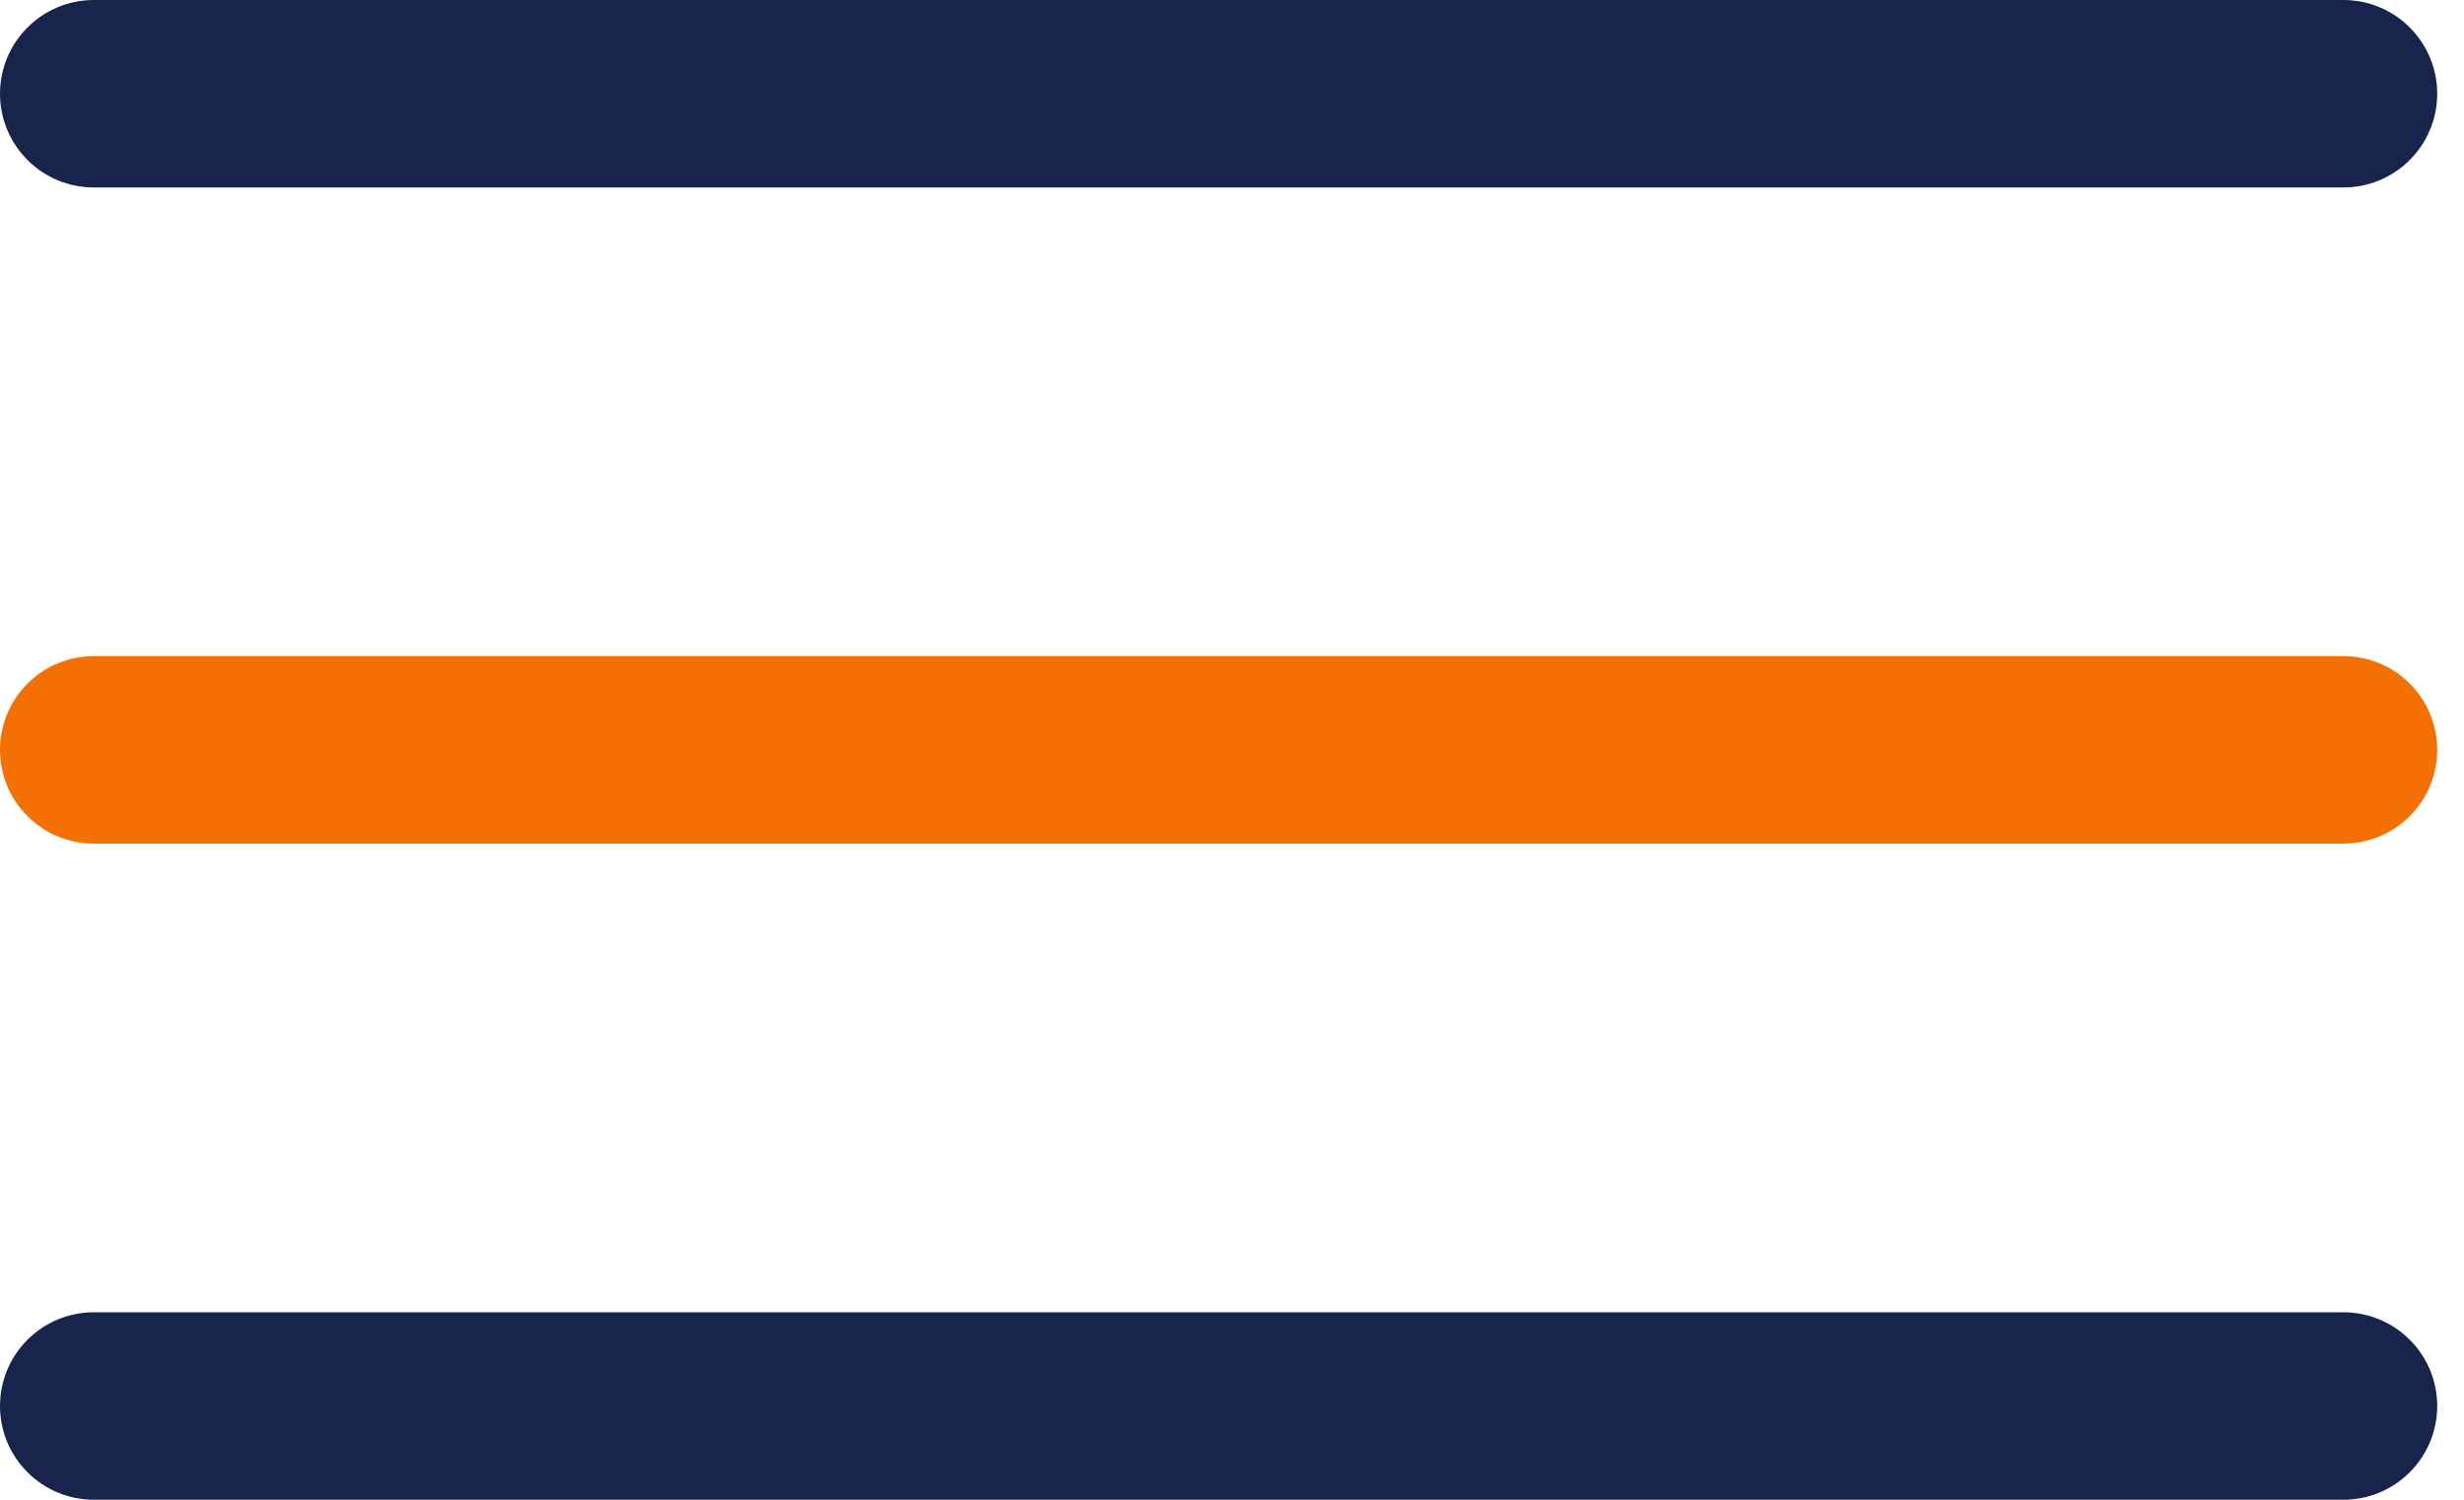
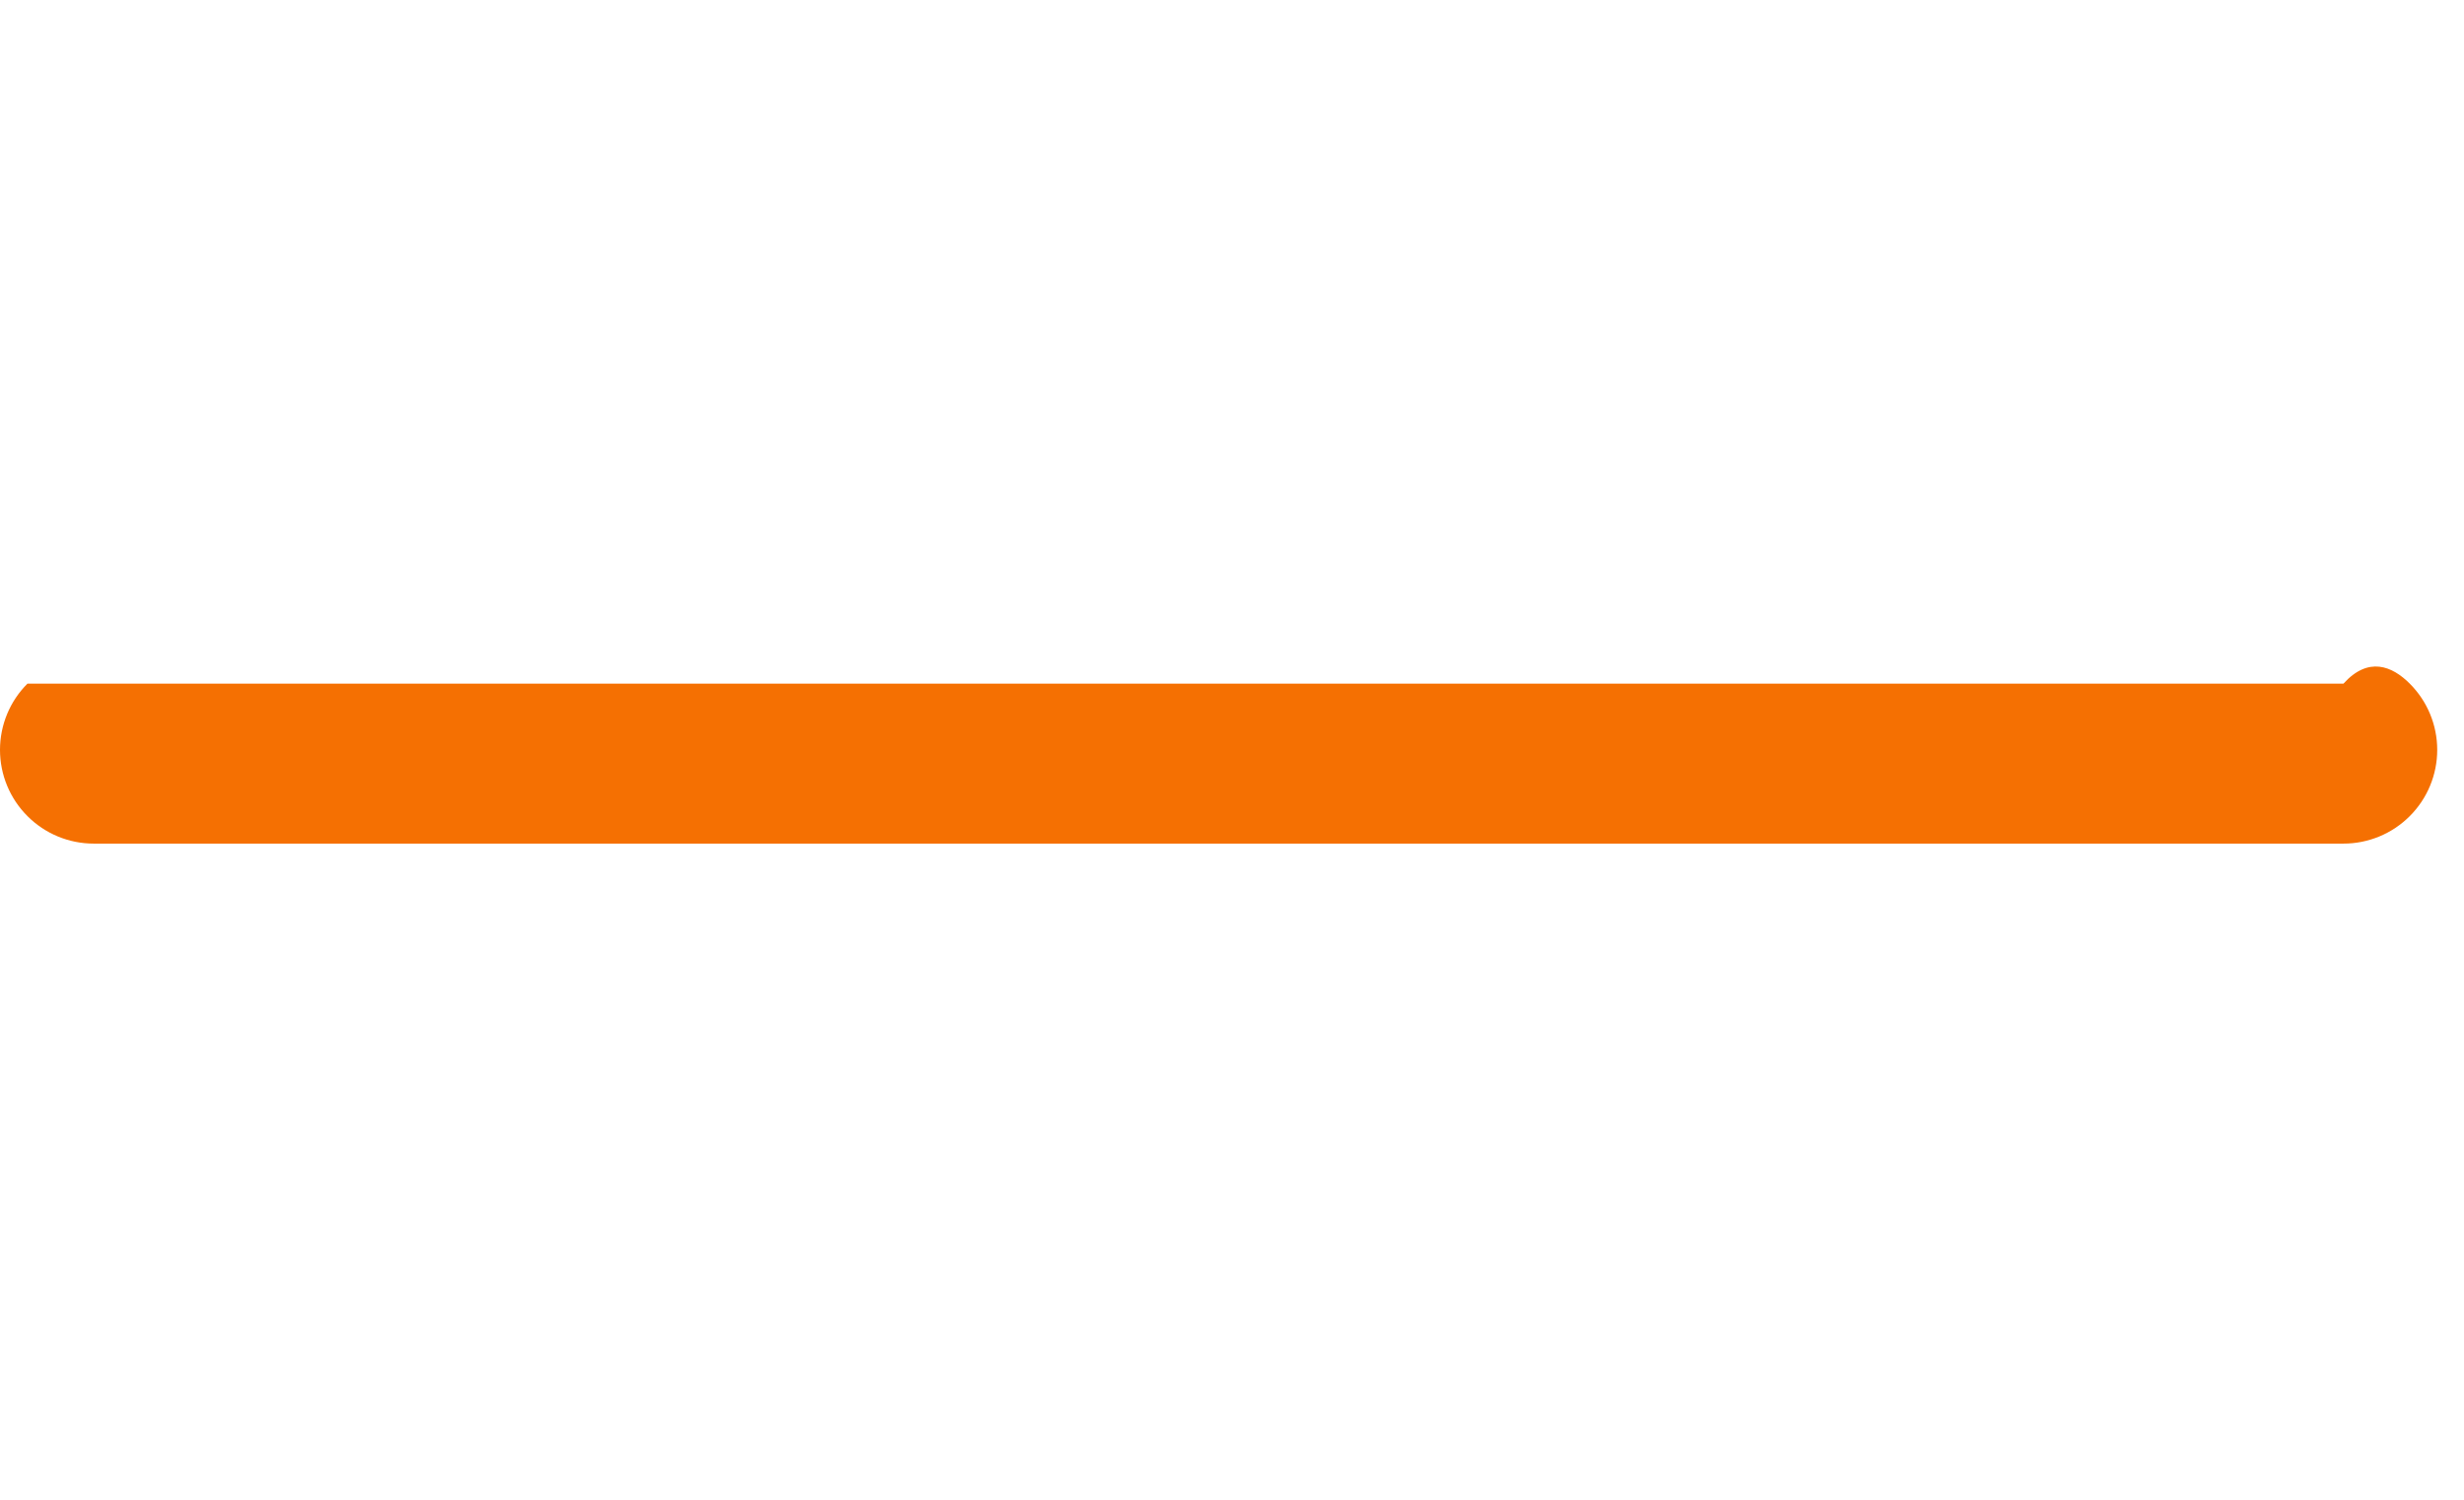
<svg xmlns="http://www.w3.org/2000/svg" width="46" height="28" viewBox="0 0 46 28" fill="none">
-   <path d="M43.75 3.5H1.75C1.286 3.5 0.841 3.316 0.513 2.987C0.184 2.659 0 2.214 0 1.75C0 1.286 0.184 0.841 0.513 0.513C0.841 0.184 1.286 0 1.75 0H43.75C44.214 0 44.659 0.184 44.987 0.513C45.316 0.841 45.5 1.286 45.5 1.75C45.5 2.214 45.316 2.659 44.987 2.987C44.659 3.316 44.214 3.5 43.75 3.5Z" fill="#17254C" />
-   <path d="M43.75 15.75H1.75C1.286 15.75 0.841 15.566 0.513 15.237C0.184 14.909 0 14.464 0 14C0 13.536 0.184 13.091 0.513 12.763C0.841 12.434 1.286 12.25 1.75 12.25H43.75C44.214 12.25 44.659 12.434 44.987 12.763C45.316 13.091 45.5 13.536 45.5 14C45.5 14.464 45.316 14.909 44.987 15.237C44.659 15.566 44.214 15.75 43.75 15.75Z" fill="#F57002" />
-   <path d="M43.75 28H1.75C1.286 28 0.841 27.816 0.513 27.487C0.184 27.159 0 26.714 0 26.25C0 25.786 0.184 25.341 0.513 25.013C0.841 24.684 1.286 24.5 1.75 24.5H43.75C44.214 24.5 44.659 24.684 44.987 25.013C45.316 25.341 45.5 25.786 45.5 26.25C45.5 26.714 45.316 27.159 44.987 27.487C44.659 27.816 44.214 28 43.75 28Z" fill="#17254C" />
+   <path d="M43.75 15.75H1.75C1.286 15.75 0.841 15.566 0.513 15.237C0.184 14.909 0 14.464 0 14C0 13.536 0.184 13.091 0.513 12.763H43.75C44.214 12.25 44.659 12.434 44.987 12.763C45.316 13.091 45.5 13.536 45.5 14C45.5 14.464 45.316 14.909 44.987 15.237C44.659 15.566 44.214 15.75 43.75 15.75Z" fill="#F57002" />
</svg>